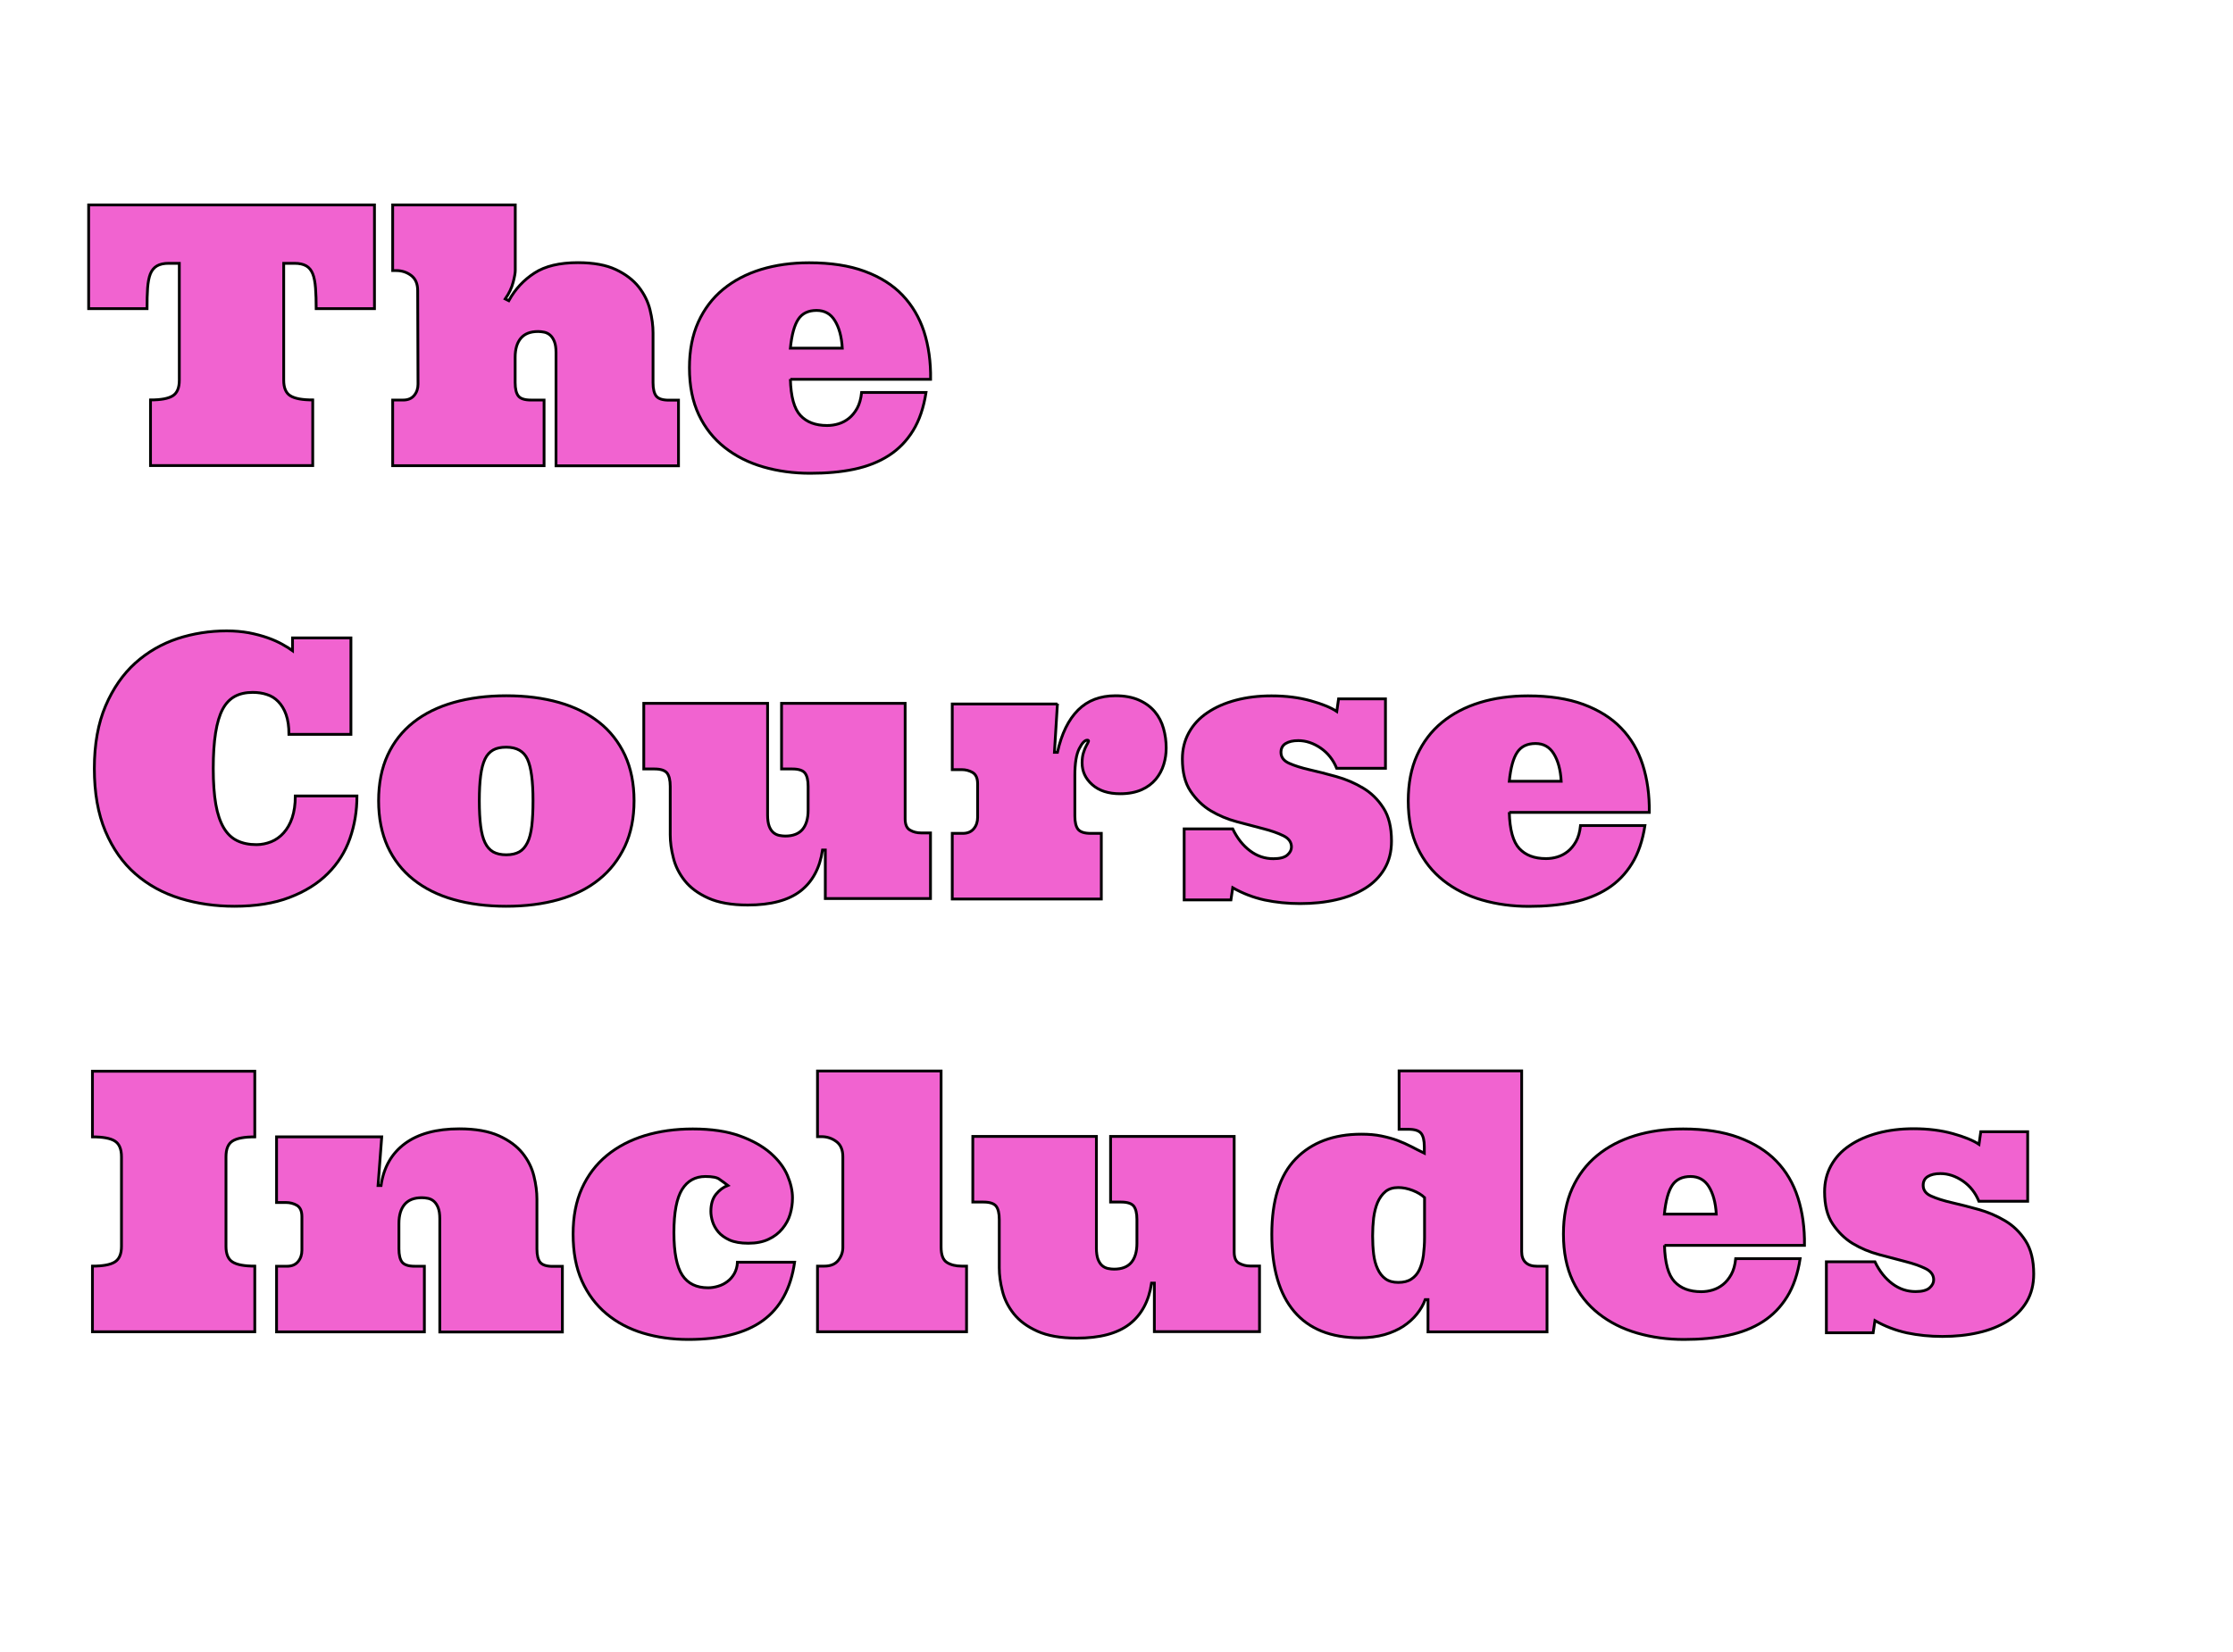
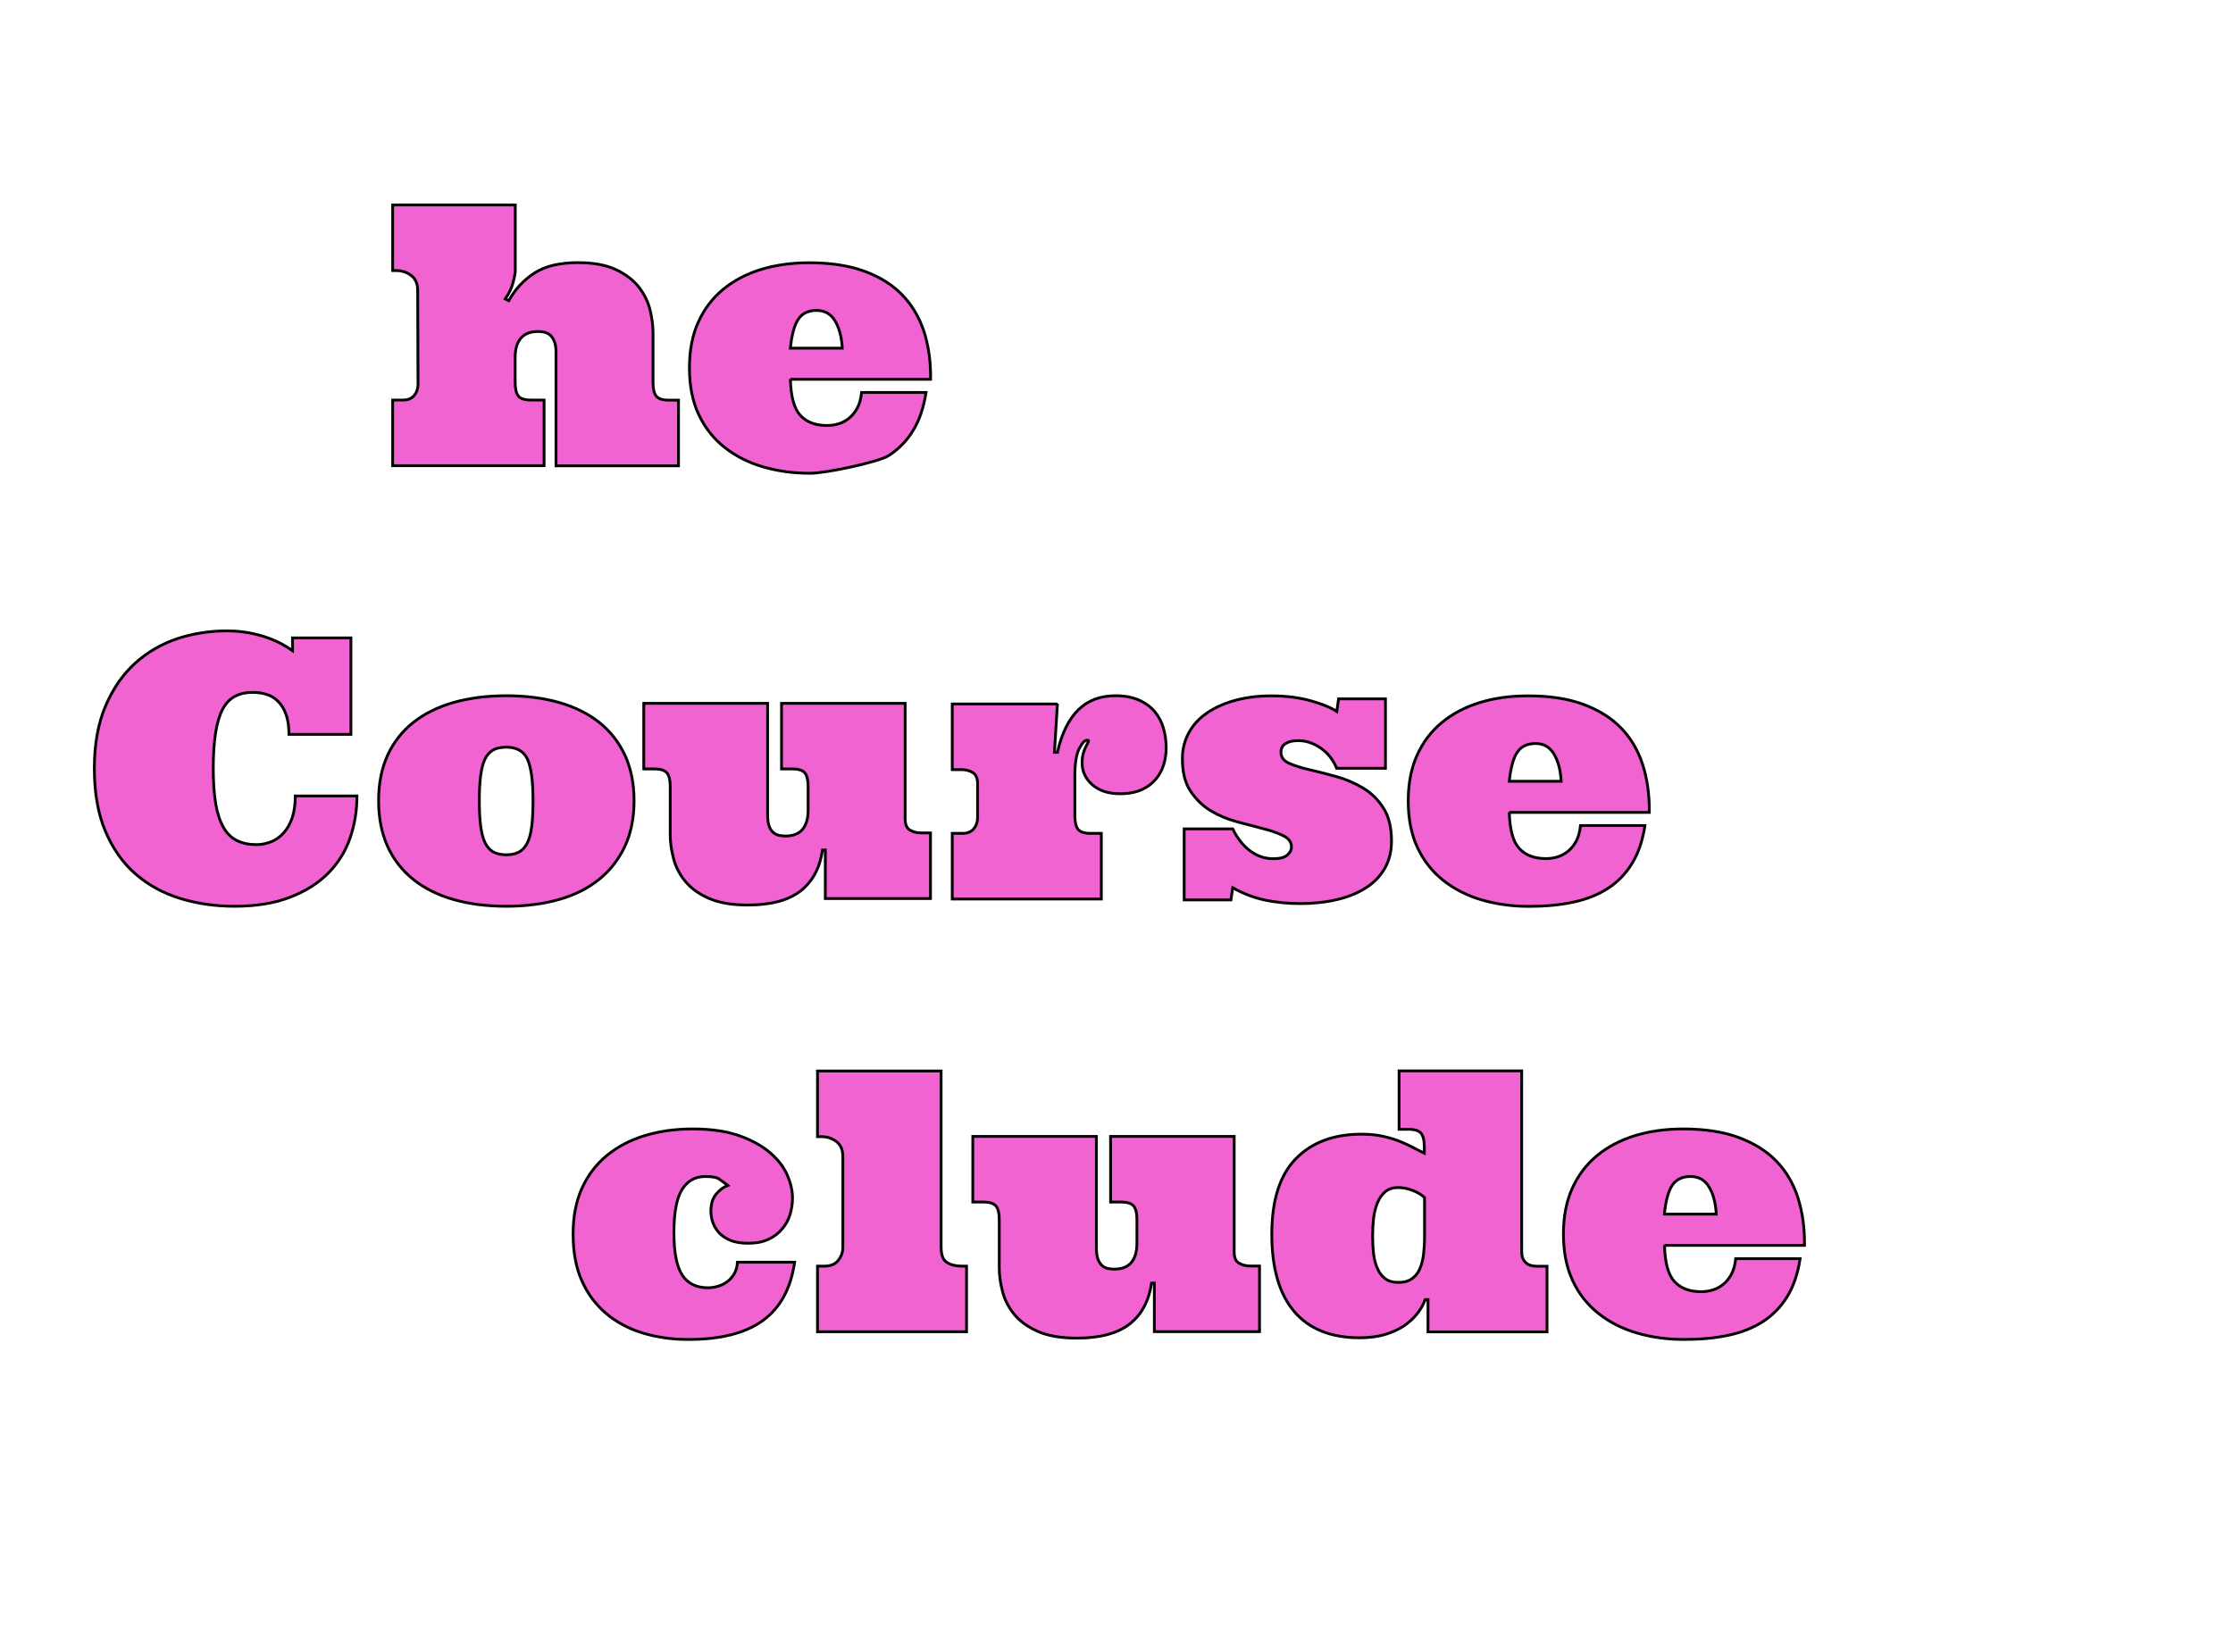
<svg xmlns="http://www.w3.org/2000/svg" id="Layer_1" x="0px" y="0px" viewBox="0 0 200 148" style="enable-background:new 0 0 200 148;" xml:space="preserve">
  <style type="text/css"> .st0{fill:url(#SVGID_1_);} .st1{fill:url(#SVGID_00000160871559510921279700000005042896085098168476_);} .st2{fill:url(#SVGID_00000176760946051556068720000013425900265341627544_);} .st3{fill:url(#SVGID_00000165925961457810789580000006394886290138519965_);} .st4{fill:url(#SVGID_00000117667507651328159130000000609769723908562357_);} .st5{fill:url(#SVGID_00000109727218571495806090000008672685635541824654_);} .st6{fill:url(#SVGID_00000136410560432864464910000009795925038394370484_);} .st7{fill:url(#SVGID_00000008150866043921820230000007143090417252344962_);} .st8{fill:url(#SVGID_00000118369027649889644840000015294018493355413925_);} .st9{fill:url(#SVGID_00000092426420519197070930000012641309683436619947_);} .st10{fill:url(#SVGID_00000130613846398371844000000005259304758957890733_);} .st11{fill:url(#SVGID_00000172426002402328066660000010214254285702546862_);} .st12{fill:url(#SVGID_00000137122485777136056980000013443185593073115011_);} .st13{fill:url(#SVGID_00000176745246882313956680000014786857492706881410_);} .st14{fill:url(#SVGID_00000031180250369859148390000006089858758303446441_);} .st15{fill:url(#SVGID_00000109720234874598696720000003433541325122329988_);} .st16{fill:url(#SVGID_00000089539279282245290830000003447975163877030045_);} .st17{fill:url(#SVGID_00000044165531277214814320000012550035280111281830_);} .st18{fill:url(#SVGID_00000108996429127206732080000011612174733067137923_);} .st19{fill:url(#SVGID_00000050651554913025170370000010757856196382804624_);} .st20{fill:url(#SVGID_00000136413341611875037250000006457729876005530764_);} .st21{fill:url(#SVGID_00000108277235294943654930000000911551708594146732_);} .st22{fill:url(#SVGID_00000013170692370210808400000004609326485542509225_);} .st23{fill:url(#SVGID_00000072976070880361296910000012193102638446810535_);} .st24{fill:url(#SVGID_00000042716701916196120660000001339585607540814473_);} .st25{fill:url(#SVGID_00000170262436177959727260000010411793436379065513_);} .st26{fill:url(#SVGID_00000064337112955103912430000010748386857580482452_);} .st27{fill:url(#SVGID_00000140717230845944621030000007046568525298269843_);} .st28{fill:url(#SVGID_00000178927157619928243090000004860432451710148283_);} .st29{fill:url(#SVGID_00000120526878895925377070000007964859086361190034_);} .st30{fill:url(#SVGID_00000028319241795567578720000007843765504478861976_);} .st31{fill:url(#SVGID_00000032624791521073333640000015799481649816755096_);} .st32{fill:url(#SVGID_00000050646039326335321500000005279075137025340565_);} .st33{fill:url(#SVGID_00000119108787506003314740000017436093070941708217_);} .st34{fill:url(#SVGID_00000067939232737649514860000002576948225730022529_);} .st35{fill:url(#SVGID_00000068648225355347011840000010504061627131198615_);} .st36{fill:url(#SVGID_00000178200767007128405670000007978261887731353510_);} .st37{fill:url(#SVGID_00000007386338052381372970000003642210975886241459_);} .st38{fill:url(#SVGID_00000155832485587704894470000003575342175893146293_);} .st39{fill:url(#SVGID_00000049936594381919498530000012405074492227824260_);} .st40{fill:url(#SVGID_00000113314685809879892440000014388638731908328343_);} .st41{fill:url(#SVGID_00000056405031723876658750000009393066737682897301_);} .st42{fill:url(#SVGID_00000137133577072470987600000013762501665247203772_);} .st43{fill:url(#SVGID_00000148633584712890152820000018065138483774637200_);} .st44{fill:url(#SVGID_00000074404091471713218820000001716901570839428525_);} .st45{fill:url(#SVGID_00000004518414550537805500000008001119326898272440_);} .st46{fill:url(#SVGID_00000005986522658369252020000001488112251011592589_);} .st47{fill:url(#SVGID_00000062897970251948773550000003043599434256458387_);} .st48{fill:url(#SVGID_00000056388694262165973240000000934197519907835819_);} .st49{fill:url(#SVGID_00000170998804091769754110000004025446533954481804_);} .st50{fill:url(#SVGID_00000163064511881851095320000003946873893017512874_);} .st51{fill:url(#SVGID_00000173138839507559216590000001608440143437647503_);} .st52{fill:url(#SVGID_00000121255567833220823340000003612392051366164892_);} .st53{fill:url(#SVGID_00000070113954348658260490000003618296531810924718_);} .st54{fill:#F163D0;stroke:#000000;stroke-miterlimit:10;} .st55{fill:#F163D0;stroke:#000000;stroke-width:0.25;stroke-miterlimit:10;} .st56{fill:#202020;} </style>
  <g>
-     <path class="st55" d="M33.54,18.36v9.29h-5.22c0-0.71-0.02-1.32-0.06-1.85c-0.04-0.52-0.12-0.95-0.25-1.27 c-0.13-0.32-0.32-0.56-0.58-0.71c-0.26-0.15-0.61-0.23-1.04-0.23h-0.98v10.47c0,0.69,0.2,1.16,0.6,1.4c0.4,0.25,1.07,0.37,2,0.37 v5.88H13.48v-5.88c0.93,0,1.59-0.12,1.99-0.37s0.59-0.72,0.59-1.4V23.59H15.1c-0.43,0-0.78,0.08-1.04,0.23 c-0.26,0.15-0.46,0.39-0.59,0.71c-0.13,0.32-0.21,0.75-0.25,1.27s-0.05,1.14-0.05,1.85H7.94v-9.29H33.54z" />
    <path class="st55" d="M51.76,23.53c1.4,0,2.53,0.21,3.4,0.62c0.87,0.41,1.55,0.93,2.05,1.56c0.49,0.63,0.83,1.31,1.01,2.05 c0.18,0.74,0.27,1.42,0.27,2.07v4.46c0,0.56,0.1,0.96,0.29,1.2c0.2,0.24,0.57,0.36,1.13,0.36h0.86v5.88H49.8V31.58 c0-0.41-0.05-0.74-0.15-0.99c-0.1-0.25-0.23-0.44-0.38-0.57c-0.15-0.13-0.33-0.22-0.52-0.26c-0.19-0.04-0.38-0.06-0.56-0.06 c-0.69,0-1.2,0.2-1.54,0.6c-0.34,0.4-0.51,0.97-0.51,1.71v2.27c0,0.56,0.1,0.96,0.29,1.2s0.57,0.36,1.13,0.36h1.17v5.88H35.17 v-5.88h0.94c0.43,0,0.76-0.14,0.99-0.42c0.23-0.28,0.34-0.62,0.34-1.01l-0.03-8.37c0-0.61-0.19-1.06-0.58-1.36 c-0.39-0.29-0.83-0.44-1.34-0.44h-0.32v-5.88h10.98v5.88c0,0.2-0.06,0.55-0.19,1.05s-0.36,0.99-0.71,1.49l0.32,0.16 c0.57-1.04,1.34-1.86,2.3-2.48C48.82,23.84,50.12,23.53,51.76,23.53z" />
-     <path class="st55" d="M70.79,33.96c0.04,1.58,0.34,2.66,0.9,3.26c0.56,0.6,1.35,0.9,2.39,0.9c0.35,0,0.69-0.05,1.02-0.15 c0.33-0.1,0.64-0.26,0.93-0.49c0.29-0.23,0.53-0.53,0.74-0.9c0.21-0.38,0.34-0.85,0.4-1.42h5.77c-0.21,1.36-0.6,2.51-1.17,3.43 s-1.29,1.66-2.18,2.23c-0.89,0.57-1.92,0.97-3.1,1.22S74,42.4,72.56,42.4c-1.49,0-2.89-0.19-4.2-0.57 c-1.31-0.38-2.46-0.96-3.45-1.74c-0.99-0.78-1.76-1.75-2.32-2.93c-0.56-1.18-0.84-2.58-0.84-4.21c0-1.55,0.26-2.92,0.79-4.09 c0.53-1.17,1.27-2.15,2.23-2.94s2.09-1.38,3.39-1.78c1.31-0.4,2.74-0.6,4.31-0.6c1.92,0,3.58,0.25,4.96,0.76 c1.39,0.51,2.52,1.22,3.39,2.13s1.52,2,1.94,3.28c0.41,1.28,0.61,2.7,0.59,4.27H70.79z M73.14,27.81c-0.74,0-1.29,0.26-1.64,0.79 c-0.35,0.52-0.59,1.39-0.71,2.59h4.65c-0.06-1.04-0.29-1.86-0.67-2.47C74.4,28.11,73.85,27.81,73.14,27.81z" />
+     <path class="st55" d="M70.79,33.96c0.04,1.58,0.34,2.66,0.9,3.26c0.56,0.6,1.35,0.9,2.39,0.9c0.35,0,0.69-0.05,1.02-0.15 c0.33-0.1,0.64-0.26,0.93-0.49c0.29-0.23,0.53-0.53,0.74-0.9c0.21-0.38,0.34-0.85,0.4-1.42h5.77c-0.21,1.36-0.6,2.51-1.17,3.43 s-1.29,1.66-2.18,2.23S74,42.4,72.56,42.4c-1.49,0-2.89-0.19-4.2-0.57 c-1.31-0.38-2.46-0.96-3.45-1.74c-0.99-0.78-1.76-1.75-2.32-2.93c-0.56-1.18-0.84-2.58-0.84-4.21c0-1.55,0.26-2.92,0.79-4.09 c0.53-1.17,1.27-2.15,2.23-2.94s2.09-1.38,3.39-1.78c1.31-0.4,2.74-0.6,4.31-0.6c1.92,0,3.58,0.25,4.96,0.76 c1.39,0.51,2.52,1.22,3.39,2.13s1.52,2,1.94,3.28c0.41,1.28,0.61,2.7,0.59,4.27H70.79z M73.14,27.81c-0.74,0-1.29,0.26-1.64,0.79 c-0.35,0.52-0.59,1.39-0.71,2.59h4.65c-0.06-1.04-0.29-1.86-0.67-2.47C74.4,28.11,73.85,27.81,73.14,27.81z" />
    <path class="st55" d="M20.3,56.52c0.71,0,1.37,0.06,1.99,0.17c0.62,0.12,1.18,0.27,1.69,0.45s0.95,0.38,1.32,0.59 c0.37,0.21,0.67,0.39,0.9,0.56v-1.14h5.23v8.64h-5.55c0-0.71-0.09-1.3-0.26-1.78c-0.17-0.48-0.41-0.86-0.7-1.16 c-0.29-0.3-0.63-0.51-1.02-0.63c-0.39-0.13-0.81-0.19-1.27-0.19c-0.62,0-1.16,0.12-1.6,0.36c-0.44,0.24-0.81,0.62-1.09,1.15 c-0.28,0.53-0.49,1.23-0.63,2.11c-0.14,0.88-0.21,1.95-0.21,3.2c0,1.28,0.08,2.35,0.23,3.21c0.15,0.86,0.39,1.56,0.7,2.09 s0.71,0.92,1.2,1.16c0.49,0.24,1.07,0.36,1.74,0.36c0.45,0,0.89-0.09,1.32-0.26c0.42-0.17,0.8-0.44,1.12-0.8 c0.32-0.36,0.58-0.81,0.76-1.35c0.18-0.54,0.28-1.19,0.28-1.95h5.52c0,1.34-0.21,2.61-0.63,3.81c-0.42,1.2-1.08,2.24-1.98,3.14 c-0.9,0.9-2.04,1.61-3.43,2.14c-1.38,0.53-3.03,0.79-4.93,0.79c-1.71,0-3.33-0.23-4.86-0.7c-1.53-0.47-2.86-1.2-4-2.19 c-1.14-0.99-2.04-2.27-2.7-3.83s-0.99-3.43-0.99-5.62s0.34-4.06,1.01-5.62s1.56-2.84,2.66-3.83c1.1-0.99,2.37-1.72,3.78-2.19 C17.31,56.75,18.78,56.52,20.3,56.52z" />
    <path class="st55" d="M33.91,71.74c0-1.55,0.27-2.92,0.81-4.09c0.54-1.17,1.31-2.15,2.31-2.94s2.2-1.38,3.61-1.78 s2.98-0.6,4.71-0.6c1.73,0,3.3,0.2,4.71,0.6s2.61,1,3.6,1.78s1.76,1.77,2.31,2.94c0.54,1.17,0.82,2.54,0.82,4.09 c0,1.53-0.27,2.89-0.82,4.08C55.41,77,54.64,78,53.65,78.79c-0.99,0.8-2.19,1.4-3.6,1.8c-1.41,0.4-2.98,0.6-4.71,0.6 c-1.73,0-3.3-0.2-4.71-0.6c-1.41-0.4-2.61-1-3.61-1.8c-1-0.8-1.77-1.79-2.31-2.97C34.18,74.64,33.91,73.28,33.91,71.74z M42.93,71.74c0,0.89,0.04,1.64,0.12,2.26c0.08,0.62,0.21,1.12,0.39,1.49s0.42,0.65,0.73,0.83c0.31,0.17,0.7,0.26,1.17,0.26 c0.48,0,0.86-0.09,1.17-0.26c0.3-0.17,0.54-0.45,0.73-0.83s0.31-0.87,0.39-1.49c0.07-0.62,0.11-1.37,0.11-2.26 c0-1.78-0.17-3.02-0.5-3.73c-0.33-0.71-0.96-1.07-1.9-1.07c-0.48,0-0.87,0.08-1.17,0.25s-0.55,0.43-0.73,0.81 c-0.18,0.38-0.31,0.87-0.39,1.49C42.97,70.1,42.93,70.86,42.93,71.74z" />
    <path class="st55" d="M81.07,73.36c0,0.51,0.15,0.85,0.44,1.01c0.29,0.17,0.62,0.25,0.99,0.25h0.84v5.88h-9.42v-4.35h-0.25 c-0.24,1.62-0.9,2.84-1.98,3.68c-1.08,0.83-2.65,1.25-4.71,1.25c-1.45,0-2.63-0.21-3.54-0.62c-0.91-0.41-1.61-0.93-2.11-1.56 s-0.84-1.31-1.02-2.05c-0.19-0.73-0.28-1.42-0.28-2.07v-4.33c0-0.56-0.1-0.96-0.29-1.2c-0.2-0.24-0.57-0.36-1.13-0.36h-0.95v-5.88 h11.09v10.01c0,0.41,0.05,0.74,0.14,0.99c0.09,0.25,0.22,0.44,0.37,0.57c0.15,0.13,0.33,0.22,0.52,0.26 c0.2,0.04,0.38,0.06,0.55,0.06c0.7,0,1.21-0.2,1.55-0.6c0.33-0.4,0.5-0.97,0.5-1.71v-2.14c0-0.56-0.1-0.96-0.29-1.2 s-0.57-0.36-1.13-0.36H70v-5.88h11.07V73.36z" />
    <path class="st55" d="M94.71,63.04l-0.27,4.36h0.27c0.37-1.67,0.99-2.93,1.85-3.79c0.86-0.86,1.98-1.28,3.35-1.28 c0.81,0,1.52,0.13,2.1,0.39c0.59,0.26,1.06,0.61,1.42,1.04s0.62,0.93,0.78,1.5c0.16,0.57,0.24,1.15,0.24,1.75 c0,0.5-0.07,0.99-0.22,1.48s-0.39,0.93-0.71,1.32c-0.33,0.39-0.75,0.71-1.27,0.94s-1.16,0.36-1.92,0.36c-1.06,0-1.89-0.27-2.5-0.81 c-0.61-0.54-0.91-1.19-0.91-1.95c0-0.37,0.04-0.68,0.13-0.94c0.08-0.26,0.17-0.47,0.26-0.63s0.15-0.28,0.18-0.36 c0.03-0.07-0.01-0.11-0.11-0.11c-0.22,0-0.46,0.25-0.72,0.76c-0.26,0.51-0.39,1.31-0.39,2.4v3.63c0,0.56,0.1,0.96,0.29,1.2 c0.2,0.24,0.57,0.36,1.13,0.36h0.95v5.88H85.29v-5.88h0.94c0.43,0,0.76-0.14,0.99-0.42c0.23-0.28,0.34-0.62,0.34-1.01v-3.01 c0-0.5-0.15-0.83-0.44-1.01c-0.29-0.17-0.62-0.26-0.99-0.26h-0.84v-5.88H94.71z" />
    <path class="st55" d="M124.08,68.83h-4.36c-0.31-0.76-0.78-1.36-1.43-1.81c-0.64-0.44-1.32-0.67-2.01-0.67 c-0.48,0-0.85,0.09-1.13,0.26c-0.28,0.17-0.42,0.44-0.42,0.79c0,0.43,0.24,0.76,0.73,0.98c0.49,0.22,1.1,0.41,1.83,0.58 c0.74,0.17,1.53,0.37,2.39,0.61c0.86,0.24,1.65,0.58,2.39,1.02c0.74,0.44,1.35,1.04,1.83,1.79c0.49,0.75,0.73,1.74,0.73,2.97 c0,0.95-0.21,1.78-0.63,2.49c-0.42,0.71-1,1.29-1.74,1.75c-0.73,0.45-1.6,0.8-2.59,1.02c-0.99,0.23-2.07,0.34-3.22,0.34 c-1.12,0-2.18-0.11-3.18-0.32c-1-0.22-1.95-0.58-2.86-1.1l-0.16,1.09h-4.19v-6.36h4.35c0.41,0.85,0.93,1.5,1.56,1.97 c0.63,0.47,1.32,0.7,2.08,0.7c0.58,0,1-0.11,1.25-0.33c0.25-0.22,0.37-0.46,0.37-0.72c0-0.43-0.24-0.77-0.73-1.01 c-0.49-0.24-1.09-0.45-1.8-0.63c-0.71-0.18-1.5-0.39-2.35-0.62c-0.86-0.23-1.64-0.56-2.36-0.99c-0.71-0.43-1.31-1.02-1.8-1.75 s-0.73-1.7-0.73-2.89c0-0.86,0.19-1.64,0.58-2.35c0.39-0.71,0.94-1.31,1.66-1.79c0.72-0.49,1.56-0.86,2.54-1.12 c0.97-0.26,2.04-0.39,3.2-0.39c1.3,0,2.47,0.15,3.51,0.44c1.04,0.29,1.82,0.61,2.34,0.96l0.16-1.13h4.2V68.83z" />
    <path class="st55" d="M135.18,72.76c0.04,1.58,0.34,2.66,0.9,3.26c0.56,0.6,1.35,0.9,2.39,0.9c0.35,0,0.69-0.05,1.02-0.15 s0.64-0.26,0.93-0.49s0.53-0.53,0.74-0.9c0.21-0.38,0.34-0.85,0.4-1.42h5.77c-0.21,1.36-0.6,2.51-1.17,3.42 c-0.57,0.92-1.29,1.66-2.18,2.23c-0.89,0.57-1.92,0.97-3.1,1.22c-1.18,0.25-2.49,0.37-3.94,0.37c-1.49,0-2.89-0.19-4.2-0.57 c-1.31-0.38-2.46-0.96-3.45-1.74c-0.99-0.78-1.76-1.75-2.32-2.93c-0.56-1.18-0.84-2.58-0.84-4.21c0-1.55,0.26-2.92,0.79-4.09 c0.53-1.17,1.27-2.15,2.23-2.94c0.96-0.79,2.09-1.38,3.39-1.78s2.74-0.6,4.31-0.6c1.92,0,3.58,0.25,4.96,0.76 c1.38,0.51,2.52,1.22,3.39,2.13c0.88,0.91,1.52,2,1.93,3.28s0.61,2.7,0.59,4.27H135.18z M137.53,66.61c-0.74,0-1.29,0.26-1.64,0.79 c-0.35,0.52-0.59,1.39-0.71,2.59h4.65c-0.06-1.04-0.29-1.86-0.67-2.47S138.24,66.61,137.53,66.61z" />
-     <path class="st55" d="M8.28,119.31v-5.88c0.93,0,1.6-0.12,2-0.37c0.4-0.25,0.6-0.72,0.6-1.4v-8.02c0-0.7-0.2-1.17-0.6-1.42 c-0.4-0.25-1.07-0.37-2-0.37v-5.88h14.54v5.88c-0.93,0-1.59,0.12-1.99,0.37c-0.4,0.25-0.59,0.72-0.59,1.42v8.02 c0,0.69,0.2,1.16,0.59,1.4c0.4,0.25,1.06,0.37,1.99,0.37v5.88H8.28z" />
-     <path class="st55" d="M39.39,109.18c0-0.41-0.05-0.74-0.15-0.99c-0.1-0.25-0.23-0.44-0.38-0.57c-0.15-0.13-0.33-0.22-0.52-0.26 s-0.38-0.06-0.56-0.06c-0.69,0-1.2,0.2-1.54,0.6c-0.34,0.4-0.51,0.97-0.51,1.71v2.27c0,0.56,0.1,0.96,0.29,1.2 c0.2,0.24,0.57,0.36,1.13,0.36h0.86v5.88H24.77v-5.88h0.94c0.43,0,0.76-0.14,0.99-0.42c0.23-0.28,0.34-0.62,0.34-1.01v-3.01 c0-0.5-0.15-0.83-0.44-1.01c-0.29-0.17-0.62-0.26-0.99-0.26h-0.84v-5.88h9.42l-0.33,4.36h0.27c0.23-1.63,0.95-2.88,2.14-3.76 c1.19-0.88,2.82-1.32,4.87-1.32c1.45,0,2.63,0.21,3.54,0.62c0.91,0.41,1.61,0.93,2.12,1.56c0.5,0.63,0.84,1.31,1.02,2.05 c0.18,0.73,0.27,1.42,0.27,2.07v4.46c0,0.56,0.1,0.96,0.29,1.2c0.2,0.24,0.57,0.36,1.13,0.36h0.86v5.88H39.39V109.18z" />
    <path class="st55" d="M63.18,105.4c-0.91,0-1.61,0.39-2.09,1.16s-0.73,2.06-0.73,3.85c0,1.8,0.25,3.07,0.75,3.83 c0.5,0.76,1.27,1.13,2.31,1.13c0.3,0,0.6-0.05,0.9-0.14c0.31-0.09,0.58-0.23,0.83-0.42c0.25-0.18,0.45-0.42,0.62-0.71 c0.16-0.29,0.26-0.63,0.28-1.02h5.12c-0.34,2.36-1.29,4.1-2.85,5.23s-3.78,1.69-6.67,1.69c-1.45,0-2.8-0.19-4.06-0.57 c-1.26-0.38-2.35-0.96-3.28-1.74c-0.93-0.78-1.66-1.75-2.19-2.93c-0.53-1.18-0.79-2.58-0.79-4.21c0-1.55,0.26-2.92,0.79-4.09 c0.53-1.17,1.27-2.15,2.23-2.94s2.09-1.38,3.39-1.78c1.31-0.4,2.74-0.6,4.31-0.6c1.66,0,3.06,0.21,4.2,0.62 c1.14,0.41,2.06,0.93,2.77,1.55c0.7,0.62,1.21,1.29,1.51,2s0.45,1.38,0.45,2.01c0,0.5-0.07,0.98-0.21,1.46s-0.38,0.91-0.7,1.3 c-0.32,0.39-0.73,0.71-1.23,0.94c-0.5,0.24-1.1,0.36-1.82,0.36c-0.69,0-1.25-0.1-1.68-0.29c-0.43-0.2-0.77-0.44-1.01-0.73 s-0.41-0.6-0.51-0.92c-0.1-0.32-0.15-0.63-0.15-0.91c0-0.64,0.15-1.16,0.46-1.54s0.66-0.64,1.06-0.79 c-0.23-0.18-0.47-0.35-0.71-0.52C64.25,105.48,63.82,105.4,63.18,105.4z" />
    <path class="st55" d="M84.29,95.95v15.76c0,0.71,0.17,1.17,0.52,1.39c0.35,0.22,0.79,0.33,1.33,0.33h0.43v5.88H73.22v-5.88h0.62 c0.56,0,0.98-0.18,1.25-0.53s0.4-0.74,0.4-1.15v-8.12c0-0.61-0.19-1.07-0.58-1.36c-0.39-0.29-0.83-0.44-1.34-0.44h-0.35v-5.88 H84.29z" />
    <path class="st55" d="M110.54,112.16c0,0.51,0.14,0.85,0.44,1.01s0.62,0.25,0.99,0.25h0.84v5.88h-9.42v-4.35h-0.25 c-0.24,1.62-0.9,2.84-1.98,3.68c-1.08,0.83-2.65,1.25-4.71,1.25c-1.45,0-2.63-0.21-3.54-0.62c-0.91-0.41-1.61-0.93-2.11-1.56 s-0.84-1.31-1.02-2.05c-0.19-0.73-0.28-1.42-0.28-2.07v-4.33c0-0.56-0.1-0.96-0.29-1.2c-0.2-0.24-0.57-0.36-1.13-0.36h-0.95v-5.88 H98.2v10.01c0,0.41,0.05,0.74,0.14,0.99c0.1,0.25,0.22,0.44,0.37,0.57c0.15,0.13,0.33,0.22,0.52,0.26c0.2,0.04,0.38,0.06,0.55,0.06 c0.7,0,1.21-0.2,1.55-0.6c0.33-0.4,0.5-0.97,0.5-1.71v-2.14c0-0.56-0.1-0.96-0.29-1.2c-0.2-0.24-0.57-0.36-1.13-0.36h-0.94v-5.88 h11.07V112.16z" />
    <path class="st55" d="M136.29,95.95v16.18c0,0.43,0.12,0.76,0.36,0.98s0.57,0.33,1.01,0.33h0.9v5.88H127.9v-2.89h-0.25 c-0.17,0.46-0.42,0.89-0.75,1.3c-0.33,0.41-0.73,0.77-1.21,1.09c-0.48,0.31-1.04,0.56-1.69,0.75c-0.65,0.18-1.39,0.28-2.21,0.28 c-2.59,0-4.55-0.79-5.88-2.36c-1.33-1.57-2-3.87-2-6.91s0.71-5.29,2.14-6.76c1.43-1.47,3.39-2.21,5.88-2.21 c0.67,0,1.26,0.05,1.79,0.16c0.53,0.11,1.01,0.24,1.44,0.4s0.85,0.35,1.24,0.55c0.39,0.21,0.78,0.4,1.17,0.59v-0.57 c0-0.57-0.1-0.97-0.29-1.21c-0.2-0.24-0.57-0.36-1.13-0.36h-0.84v-5.23H136.29z M122.94,110.73c0,0.57,0.03,1.11,0.09,1.62 c0.06,0.51,0.18,0.95,0.36,1.33c0.17,0.38,0.41,0.68,0.7,0.89c0.29,0.21,0.67,0.32,1.15,0.32c0.48,0,0.87-0.1,1.17-0.3 c0.31-0.2,0.55-0.48,0.72-0.84s0.29-0.79,0.36-1.29c0.06-0.5,0.1-1.03,0.1-1.59v-3.58c-0.26-0.25-0.62-0.47-1.06-0.64 c-0.44-0.17-0.87-0.26-1.29-0.26c-0.48,0-0.86,0.12-1.15,0.36c-0.29,0.24-0.52,0.56-0.7,0.96c-0.17,0.4-0.29,0.87-0.36,1.4 C122.97,109.63,122.94,110.17,122.94,110.73z" />
    <path class="st55" d="M149.08,111.56c0.04,1.58,0.34,2.66,0.9,3.26c0.56,0.6,1.35,0.9,2.39,0.9c0.35,0,0.69-0.05,1.02-0.15 s0.64-0.26,0.93-0.49s0.53-0.53,0.74-0.9c0.21-0.38,0.34-0.85,0.4-1.42h5.77c-0.21,1.36-0.6,2.51-1.17,3.42 c-0.57,0.92-1.29,1.66-2.18,2.23c-0.89,0.57-1.92,0.97-3.1,1.22c-1.18,0.25-2.49,0.37-3.94,0.37c-1.49,0-2.89-0.19-4.2-0.57 c-1.31-0.38-2.46-0.96-3.45-1.74c-0.99-0.78-1.76-1.75-2.32-2.93c-0.56-1.18-0.84-2.58-0.84-4.21c0-1.55,0.26-2.92,0.79-4.09 c0.53-1.17,1.27-2.15,2.23-2.94c0.96-0.79,2.09-1.38,3.39-1.78s2.74-0.6,4.31-0.6c1.92,0,3.58,0.25,4.96,0.76 c1.38,0.51,2.52,1.22,3.39,2.12c0.88,0.91,1.52,2,1.93,3.28s0.61,2.7,0.59,4.27H149.08z M151.42,105.4c-0.74,0-1.29,0.26-1.64,0.78 c-0.35,0.52-0.59,1.39-0.71,2.59h4.65c-0.06-1.04-0.29-1.86-0.67-2.47C152.68,105.71,152.13,105.4,151.42,105.4z" />
-     <path class="st55" d="M181.6,107.62h-4.36c-0.31-0.76-0.78-1.36-1.43-1.81c-0.64-0.44-1.32-0.67-2.01-0.67 c-0.48,0-0.85,0.09-1.13,0.26c-0.28,0.17-0.42,0.44-0.42,0.79c0,0.43,0.24,0.76,0.73,0.97c0.49,0.22,1.1,0.41,1.83,0.58 c0.74,0.17,1.53,0.37,2.39,0.61c0.86,0.24,1.65,0.58,2.39,1.02c0.74,0.44,1.35,1.04,1.83,1.79s0.73,1.74,0.73,2.97 c0,0.95-0.21,1.78-0.63,2.49c-0.42,0.71-1,1.29-1.74,1.75c-0.73,0.45-1.6,0.8-2.59,1.02c-0.99,0.23-2.07,0.34-3.22,0.34 c-1.12,0-2.18-0.11-3.18-0.32c-1-0.22-1.95-0.58-2.86-1.1l-0.16,1.09h-4.19v-6.36h4.35c0.41,0.85,0.93,1.5,1.56,1.97 c0.63,0.47,1.32,0.7,2.08,0.7c0.58,0,1-0.11,1.25-0.33c0.25-0.22,0.37-0.46,0.37-0.72c0-0.43-0.24-0.77-0.73-1.01 c-0.49-0.24-1.09-0.45-1.8-0.63c-0.71-0.18-1.5-0.39-2.35-0.62c-0.86-0.23-1.64-0.56-2.36-0.99c-0.71-0.43-1.31-1.02-1.8-1.75 c-0.49-0.73-0.73-1.7-0.73-2.89c0-0.86,0.19-1.64,0.58-2.35c0.39-0.71,0.94-1.31,1.66-1.79c0.72-0.49,1.56-0.86,2.54-1.12 c0.97-0.26,2.04-0.39,3.2-0.39c1.3,0,2.47,0.15,3.51,0.44c1.04,0.29,1.82,0.61,2.34,0.96l0.16-1.13h4.2V107.62z" />
  </g>
</svg>